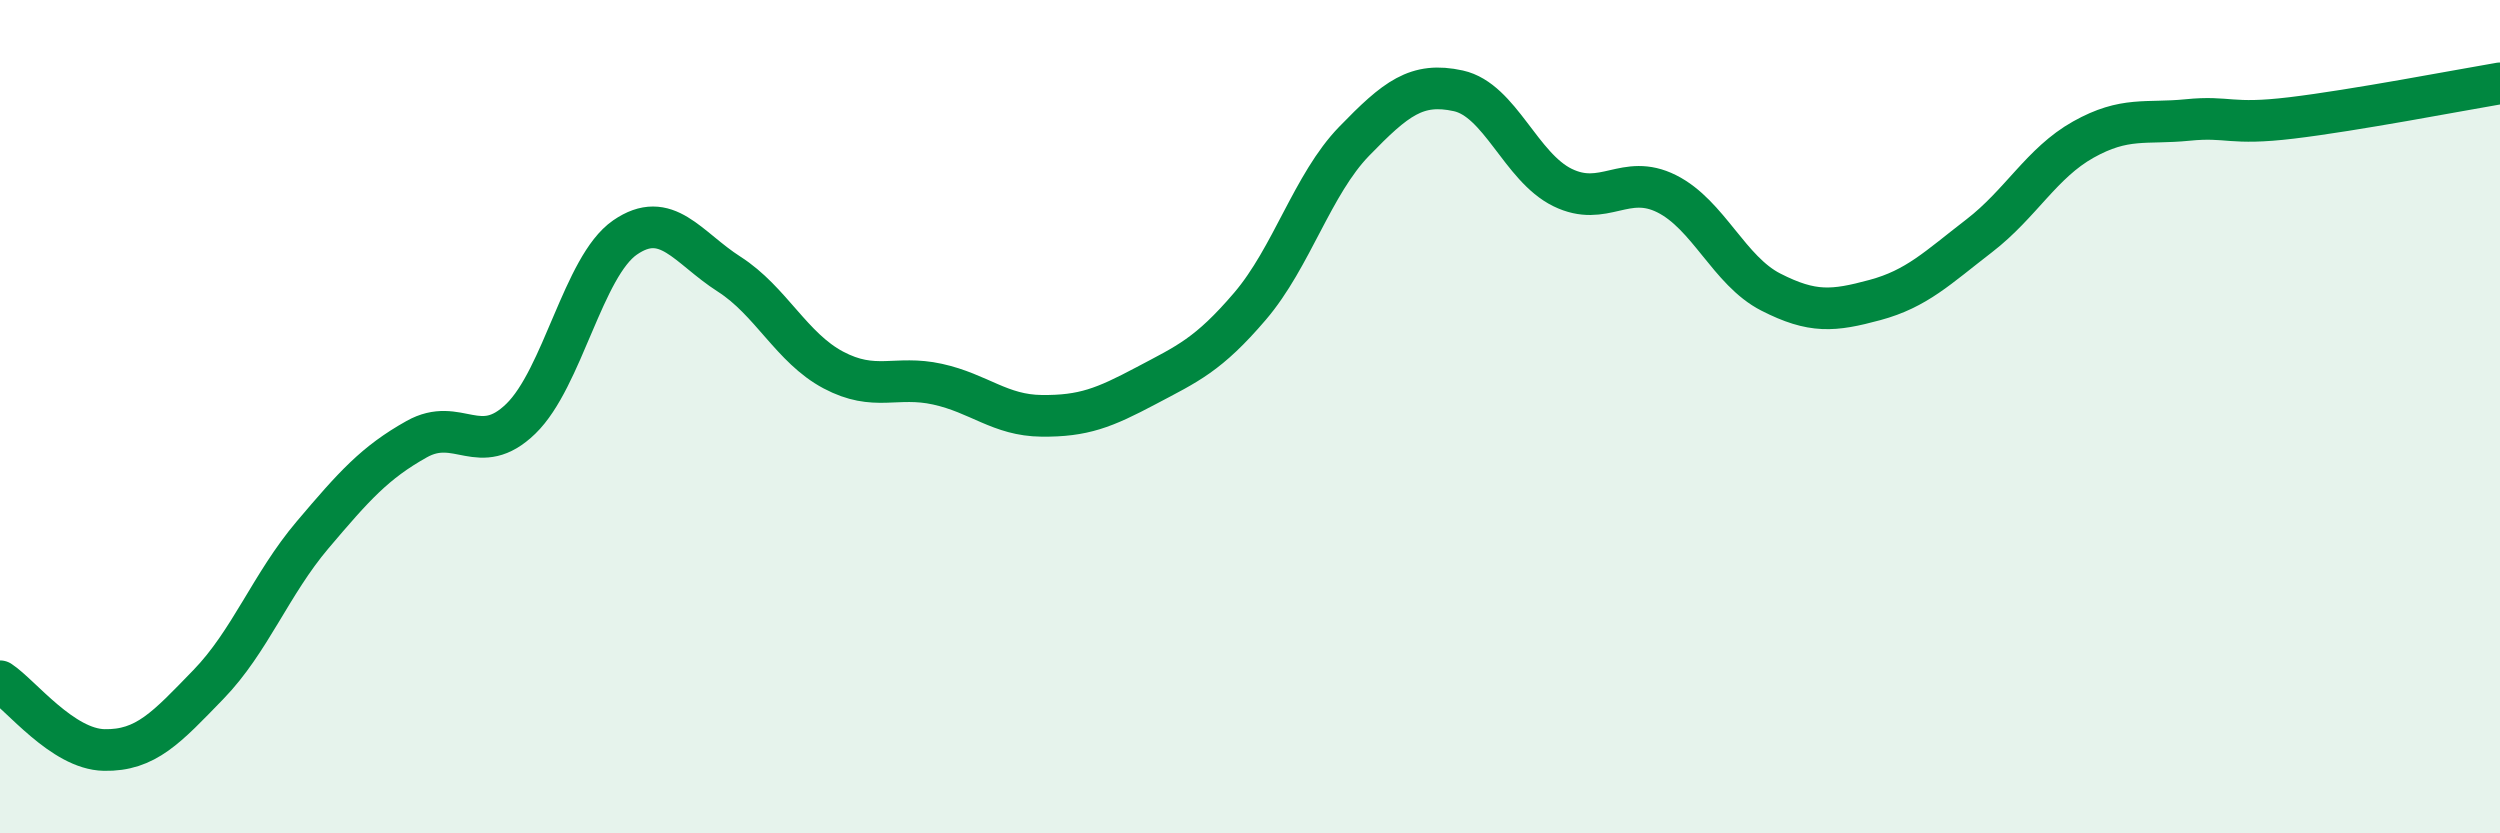
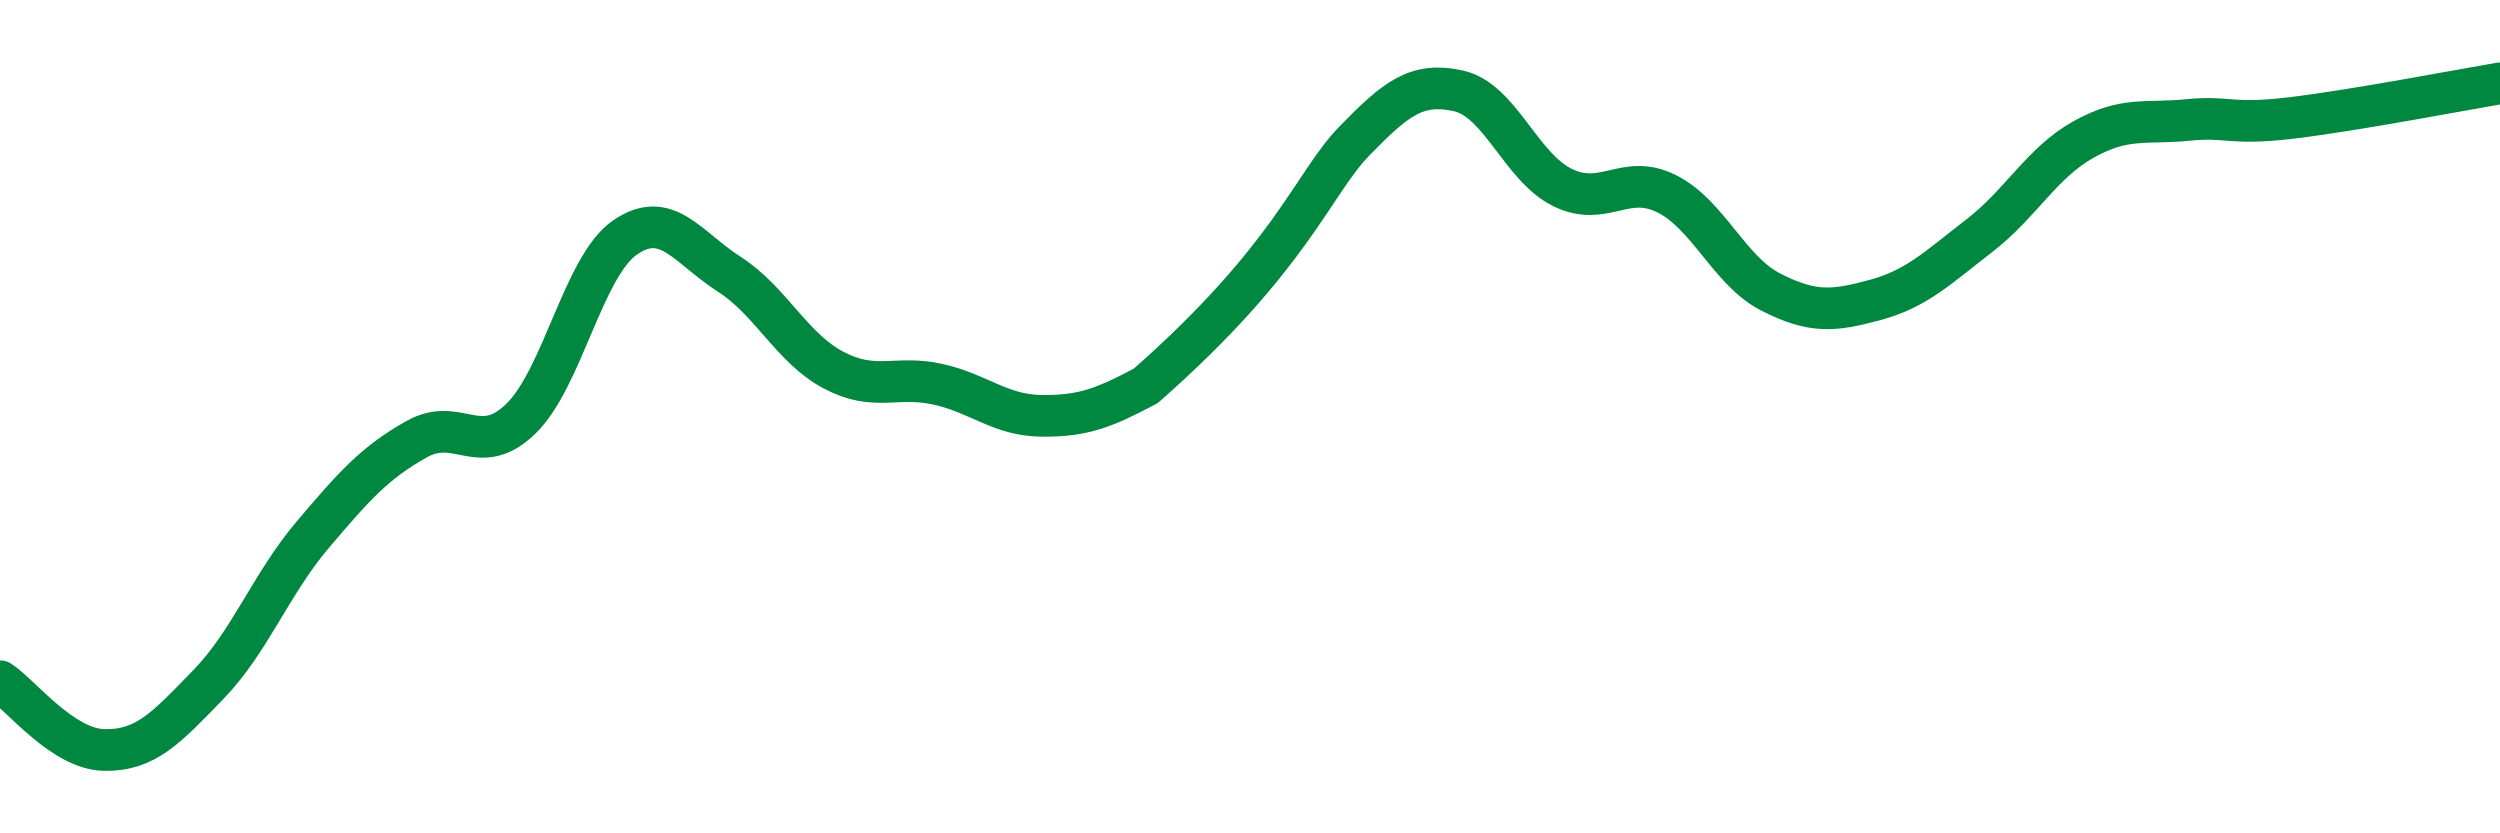
<svg xmlns="http://www.w3.org/2000/svg" width="60" height="20" viewBox="0 0 60 20">
-   <path d="M 0,16.35 C 0.5,16.68 1.5,17.98 2.5,18 C 3.5,18.02 4,17.46 5,16.43 C 6,15.4 6.5,14.02 7.5,12.84 C 8.5,11.66 9,11.1 10,10.54 C 11,9.98 11.5,11.02 12.5,10.05 C 13.5,9.08 14,6.39 15,5.7 C 16,5.01 16.5,5.94 17.5,6.58 C 18.5,7.22 19,8.35 20,8.88 C 21,9.41 21.5,9 22.5,9.22 C 23.5,9.44 24,9.97 25,9.98 C 26,9.99 26.5,9.79 27.5,9.26 C 28.5,8.73 29,8.52 30,7.35 C 31,6.18 31.5,4.42 32.5,3.39 C 33.5,2.36 34,1.96 35,2.18 C 36,2.4 36.5,4.01 37.5,4.5 C 38.5,4.99 39,4.15 40,4.65 C 41,5.15 41.5,6.5 42.5,7.01 C 43.5,7.52 44,7.47 45,7.2 C 46,6.93 46.5,6.43 47.5,5.66 C 48.5,4.89 49,3.91 50,3.35 C 51,2.79 51.5,2.98 52.5,2.88 C 53.5,2.78 53.5,3.01 55,2.83 C 56.5,2.65 59,2.17 60,2L60 20L0 20Z" fill="#008740" opacity="0.1" stroke-linecap="round" stroke-linejoin="round" />
-   <path d="M 0,16.35 C 0.5,16.68 1.5,17.98 2.5,18 C 3.5,18.02 4,17.46 5,16.43 C 6,15.4 6.5,14.02 7.5,12.84 C 8.5,11.66 9,11.1 10,10.54 C 11,9.98 11.5,11.02 12.5,10.05 C 13.5,9.08 14,6.39 15,5.7 C 16,5.01 16.5,5.94 17.5,6.58 C 18.5,7.22 19,8.35 20,8.88 C 21,9.41 21.5,9 22.5,9.22 C 23.5,9.44 24,9.97 25,9.98 C 26,9.99 26.5,9.79 27.5,9.26 C 28.5,8.73 29,8.52 30,7.35 C 31,6.18 31.5,4.42 32.5,3.39 C 33.5,2.36 34,1.96 35,2.18 C 36,2.4 36.5,4.01 37.5,4.5 C 38.5,4.99 39,4.15 40,4.65 C 41,5.15 41.5,6.5 42.5,7.01 C 43.5,7.52 44,7.47 45,7.2 C 46,6.93 46.5,6.43 47.5,5.66 C 48.5,4.89 49,3.91 50,3.35 C 51,2.79 51.5,2.98 52.5,2.88 C 53.5,2.78 53.5,3.01 55,2.83 C 56.5,2.65 59,2.17 60,2" stroke="#008740" stroke-width="1" fill="none" stroke-linecap="round" stroke-linejoin="round" />
+   <path d="M 0,16.35 C 0.5,16.68 1.5,17.98 2.5,18 C 3.5,18.02 4,17.46 5,16.43 C 6,15.4 6.5,14.02 7.5,12.84 C 8.5,11.66 9,11.1 10,10.54 C 11,9.98 11.5,11.02 12.5,10.05 C 13.5,9.08 14,6.39 15,5.7 C 16,5.01 16.5,5.94 17.5,6.58 C 18.5,7.22 19,8.35 20,8.88 C 21,9.41 21.5,9 22.5,9.22 C 23.5,9.44 24,9.97 25,9.98 C 26,9.99 26.5,9.79 27.5,9.26 C 31,6.18 31.5,4.42 32.5,3.39 C 33.5,2.36 34,1.96 35,2.18 C 36,2.4 36.5,4.01 37.5,4.5 C 38.5,4.99 39,4.15 40,4.65 C 41,5.15 41.5,6.5 42.5,7.01 C 43.5,7.52 44,7.47 45,7.2 C 46,6.93 46.5,6.43 47.5,5.66 C 48.5,4.89 49,3.91 50,3.35 C 51,2.79 51.5,2.98 52.5,2.88 C 53.5,2.78 53.5,3.01 55,2.83 C 56.5,2.65 59,2.17 60,2" stroke="#008740" stroke-width="1" fill="none" stroke-linecap="round" stroke-linejoin="round" />
</svg>